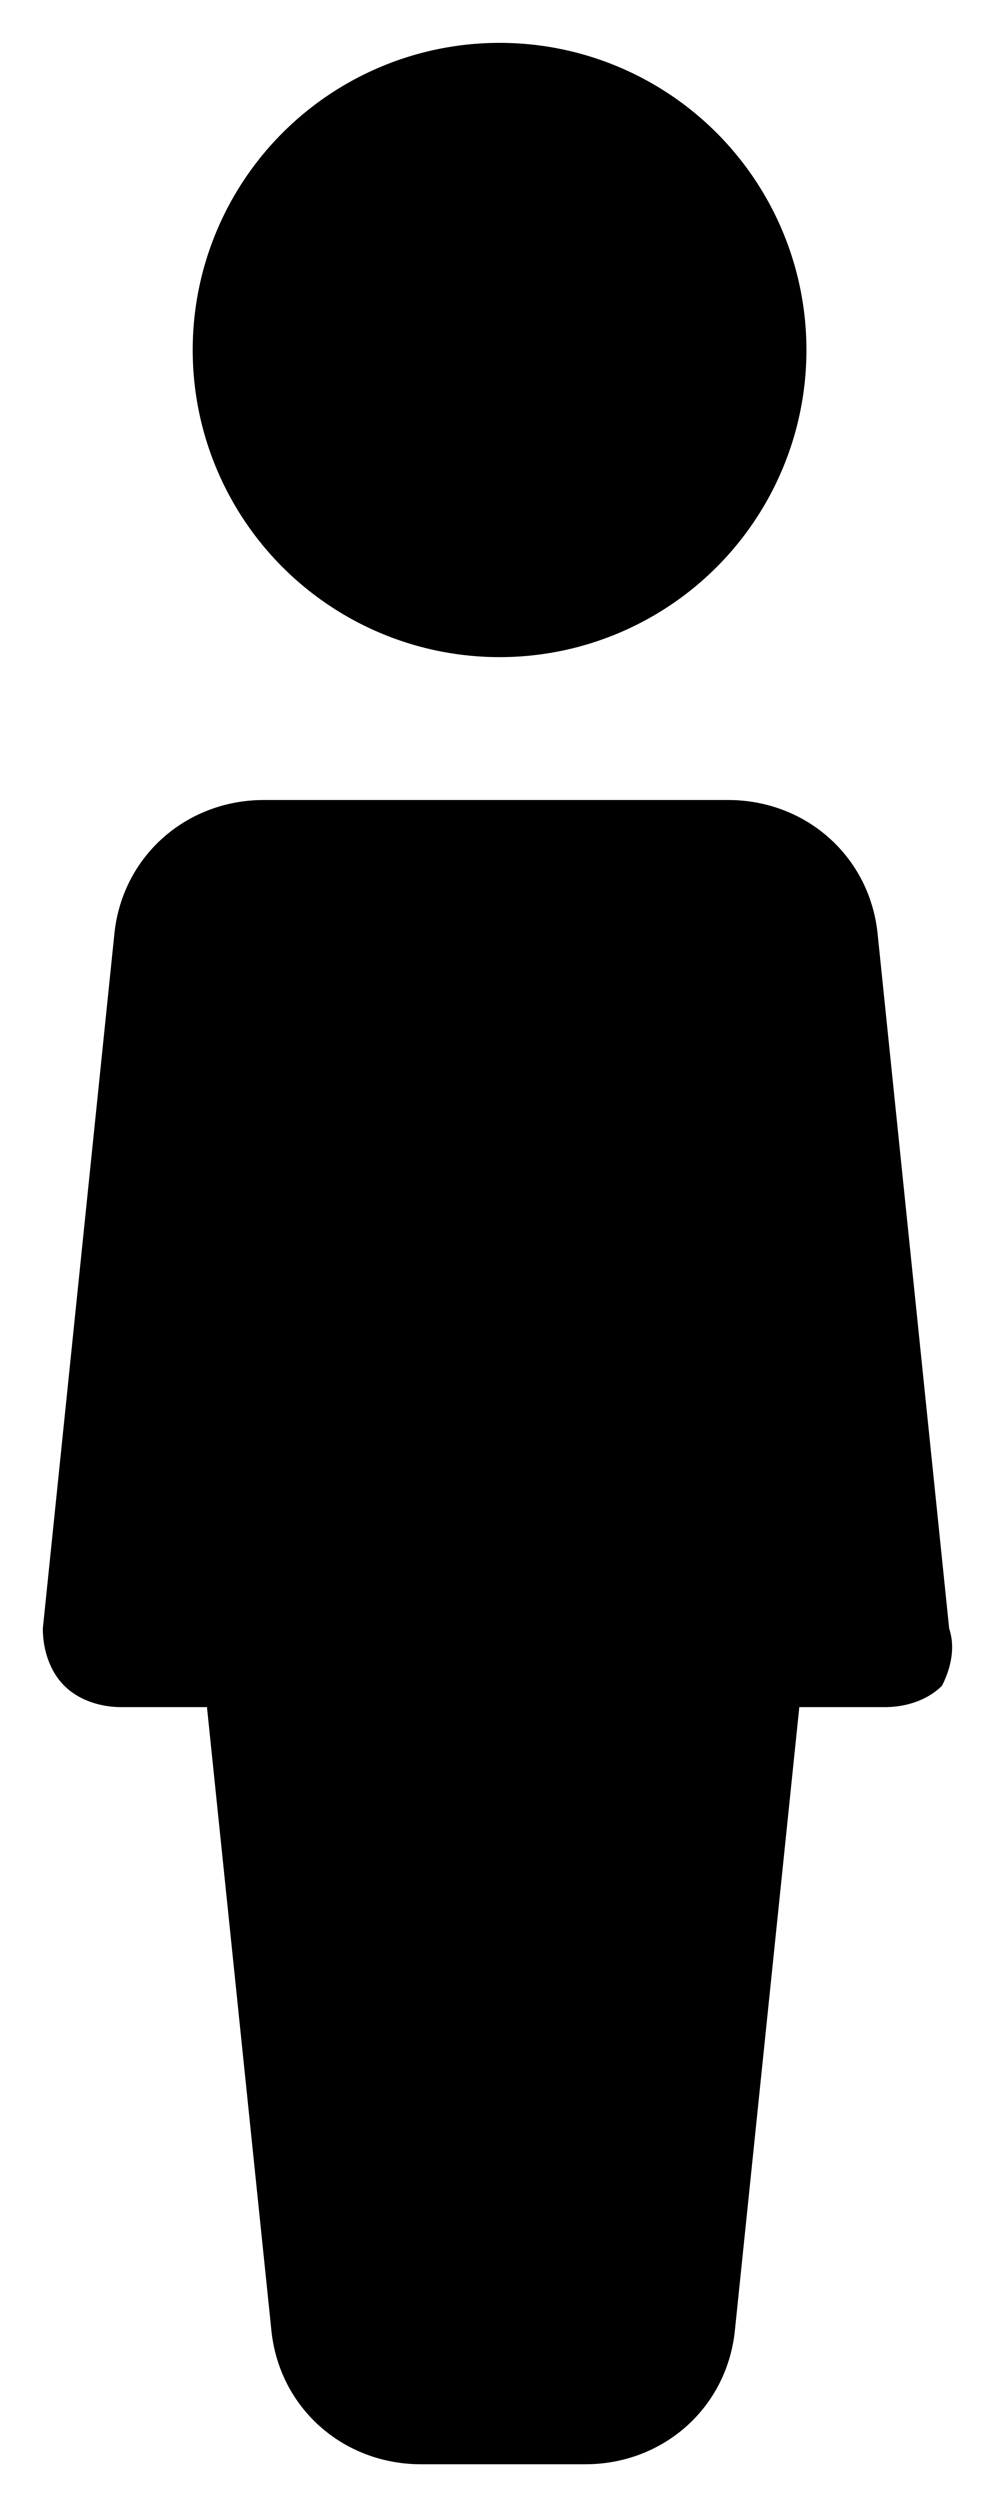
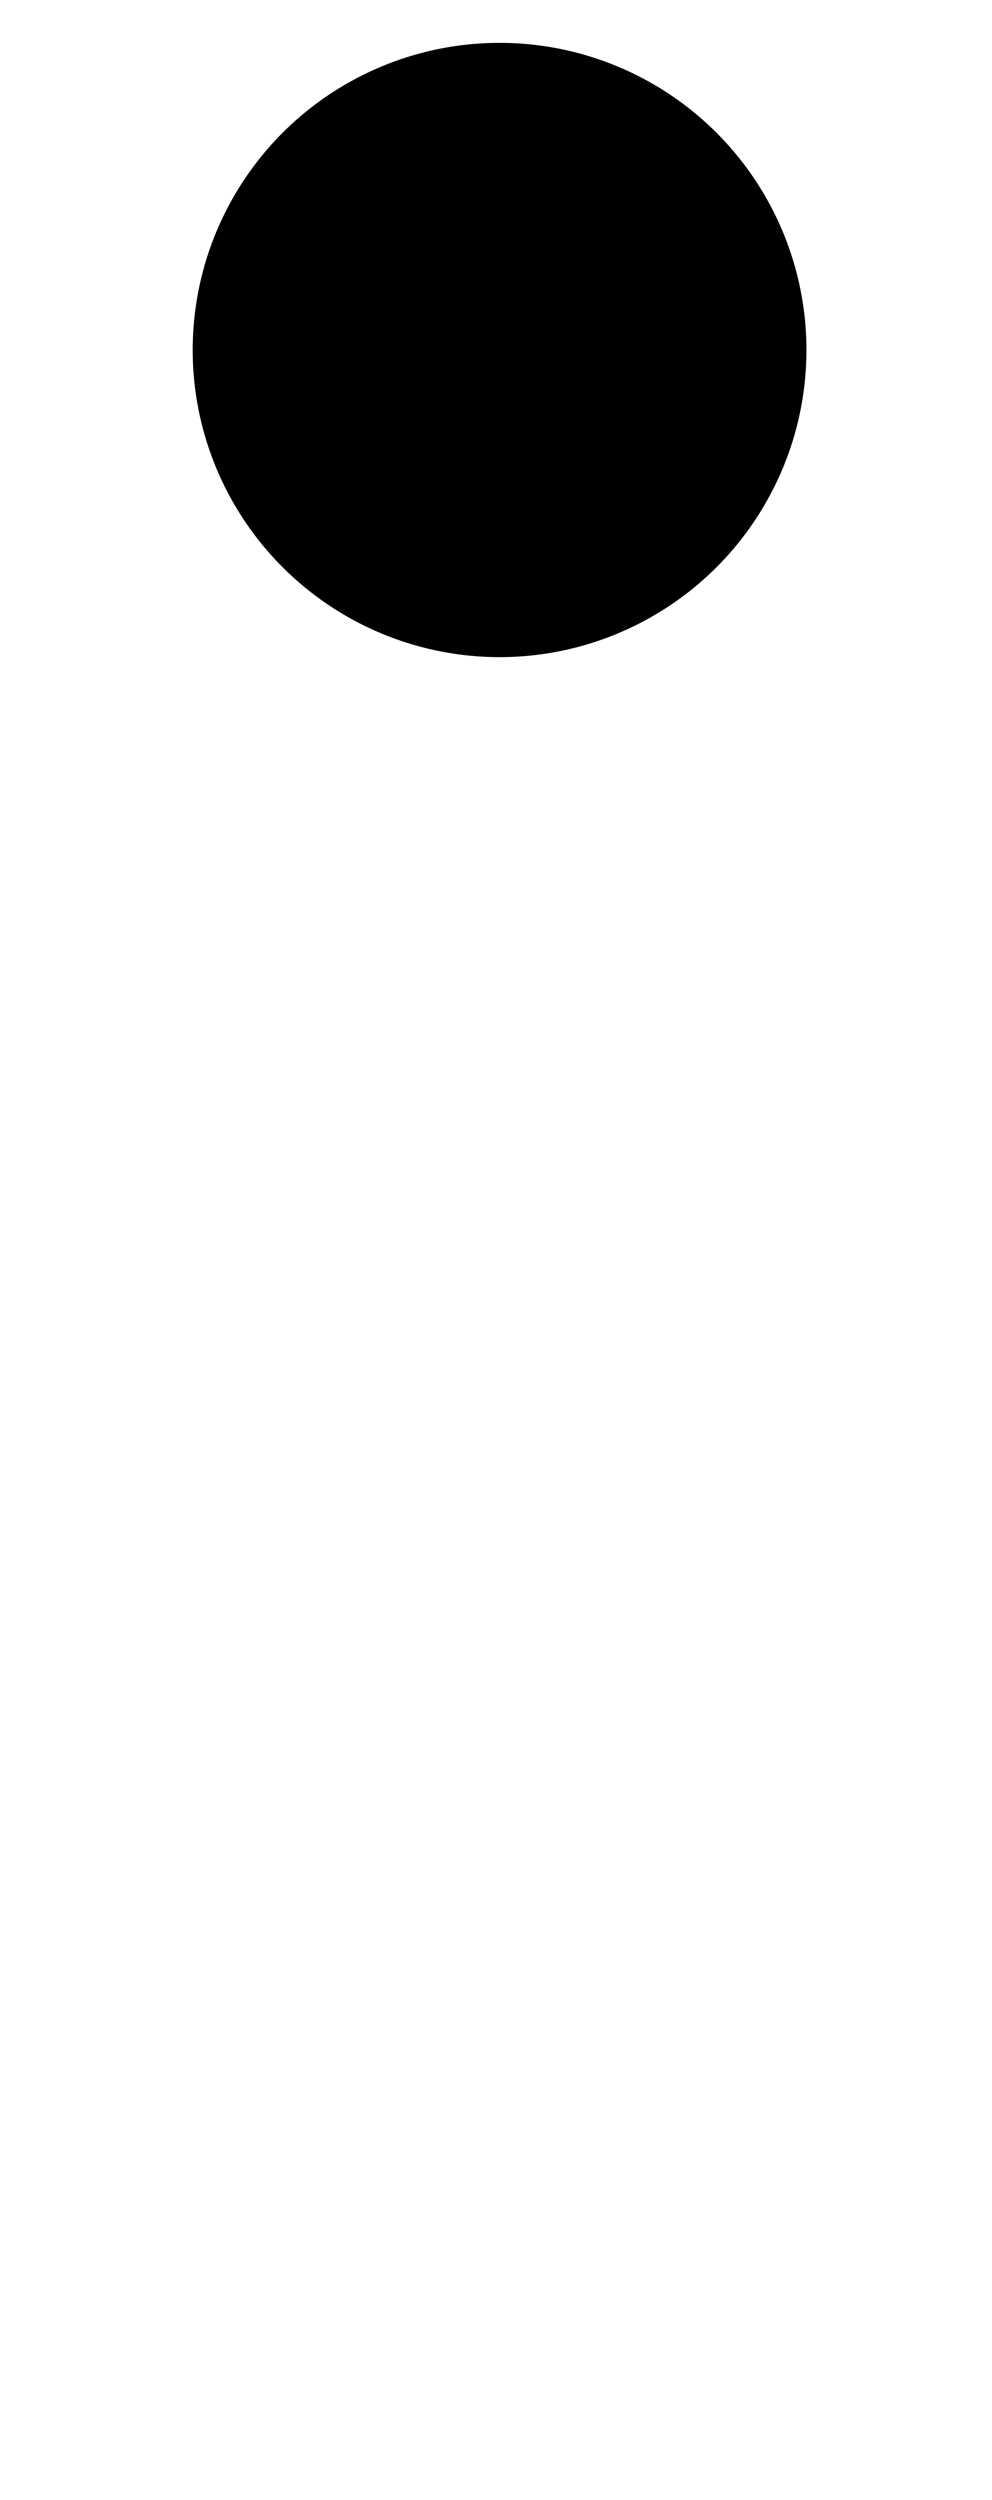
<svg xmlns="http://www.w3.org/2000/svg" version="1.1" id="Capa_1" x="0px" y="0px" width="13.9px" height="35px" viewBox="0 0 13.9 35" style="enable-background:new 0 0 13.9 35;" xml:space="preserve">
  <g>
    <g>
      <circle cx="7" cy="4.9" r="4.3" />
    </g>
  </g>
  <g>
    <g>
-       <path d="M13.3,22.8l-1-9.7c-0.1-1.1-1-1.9-2.1-1.9H3.7c-1.1,0-2,0.8-2.1,1.9l-1,9.7c0,0.3,0.1,0.6,0.3,0.8    c0.2,0.2,0.5,0.3,0.8,0.3h1.2l0.9,8.7c0.1,1.1,1,1.9,2.1,1.9h2.3c1.1,0,2-0.8,2.1-1.9l0.9-8.7h1.2c0.3,0,0.6-0.1,0.8-0.3    C13.3,23.4,13.4,23.1,13.3,22.8z" />
-     </g>
+       </g>
  </g>
</svg>